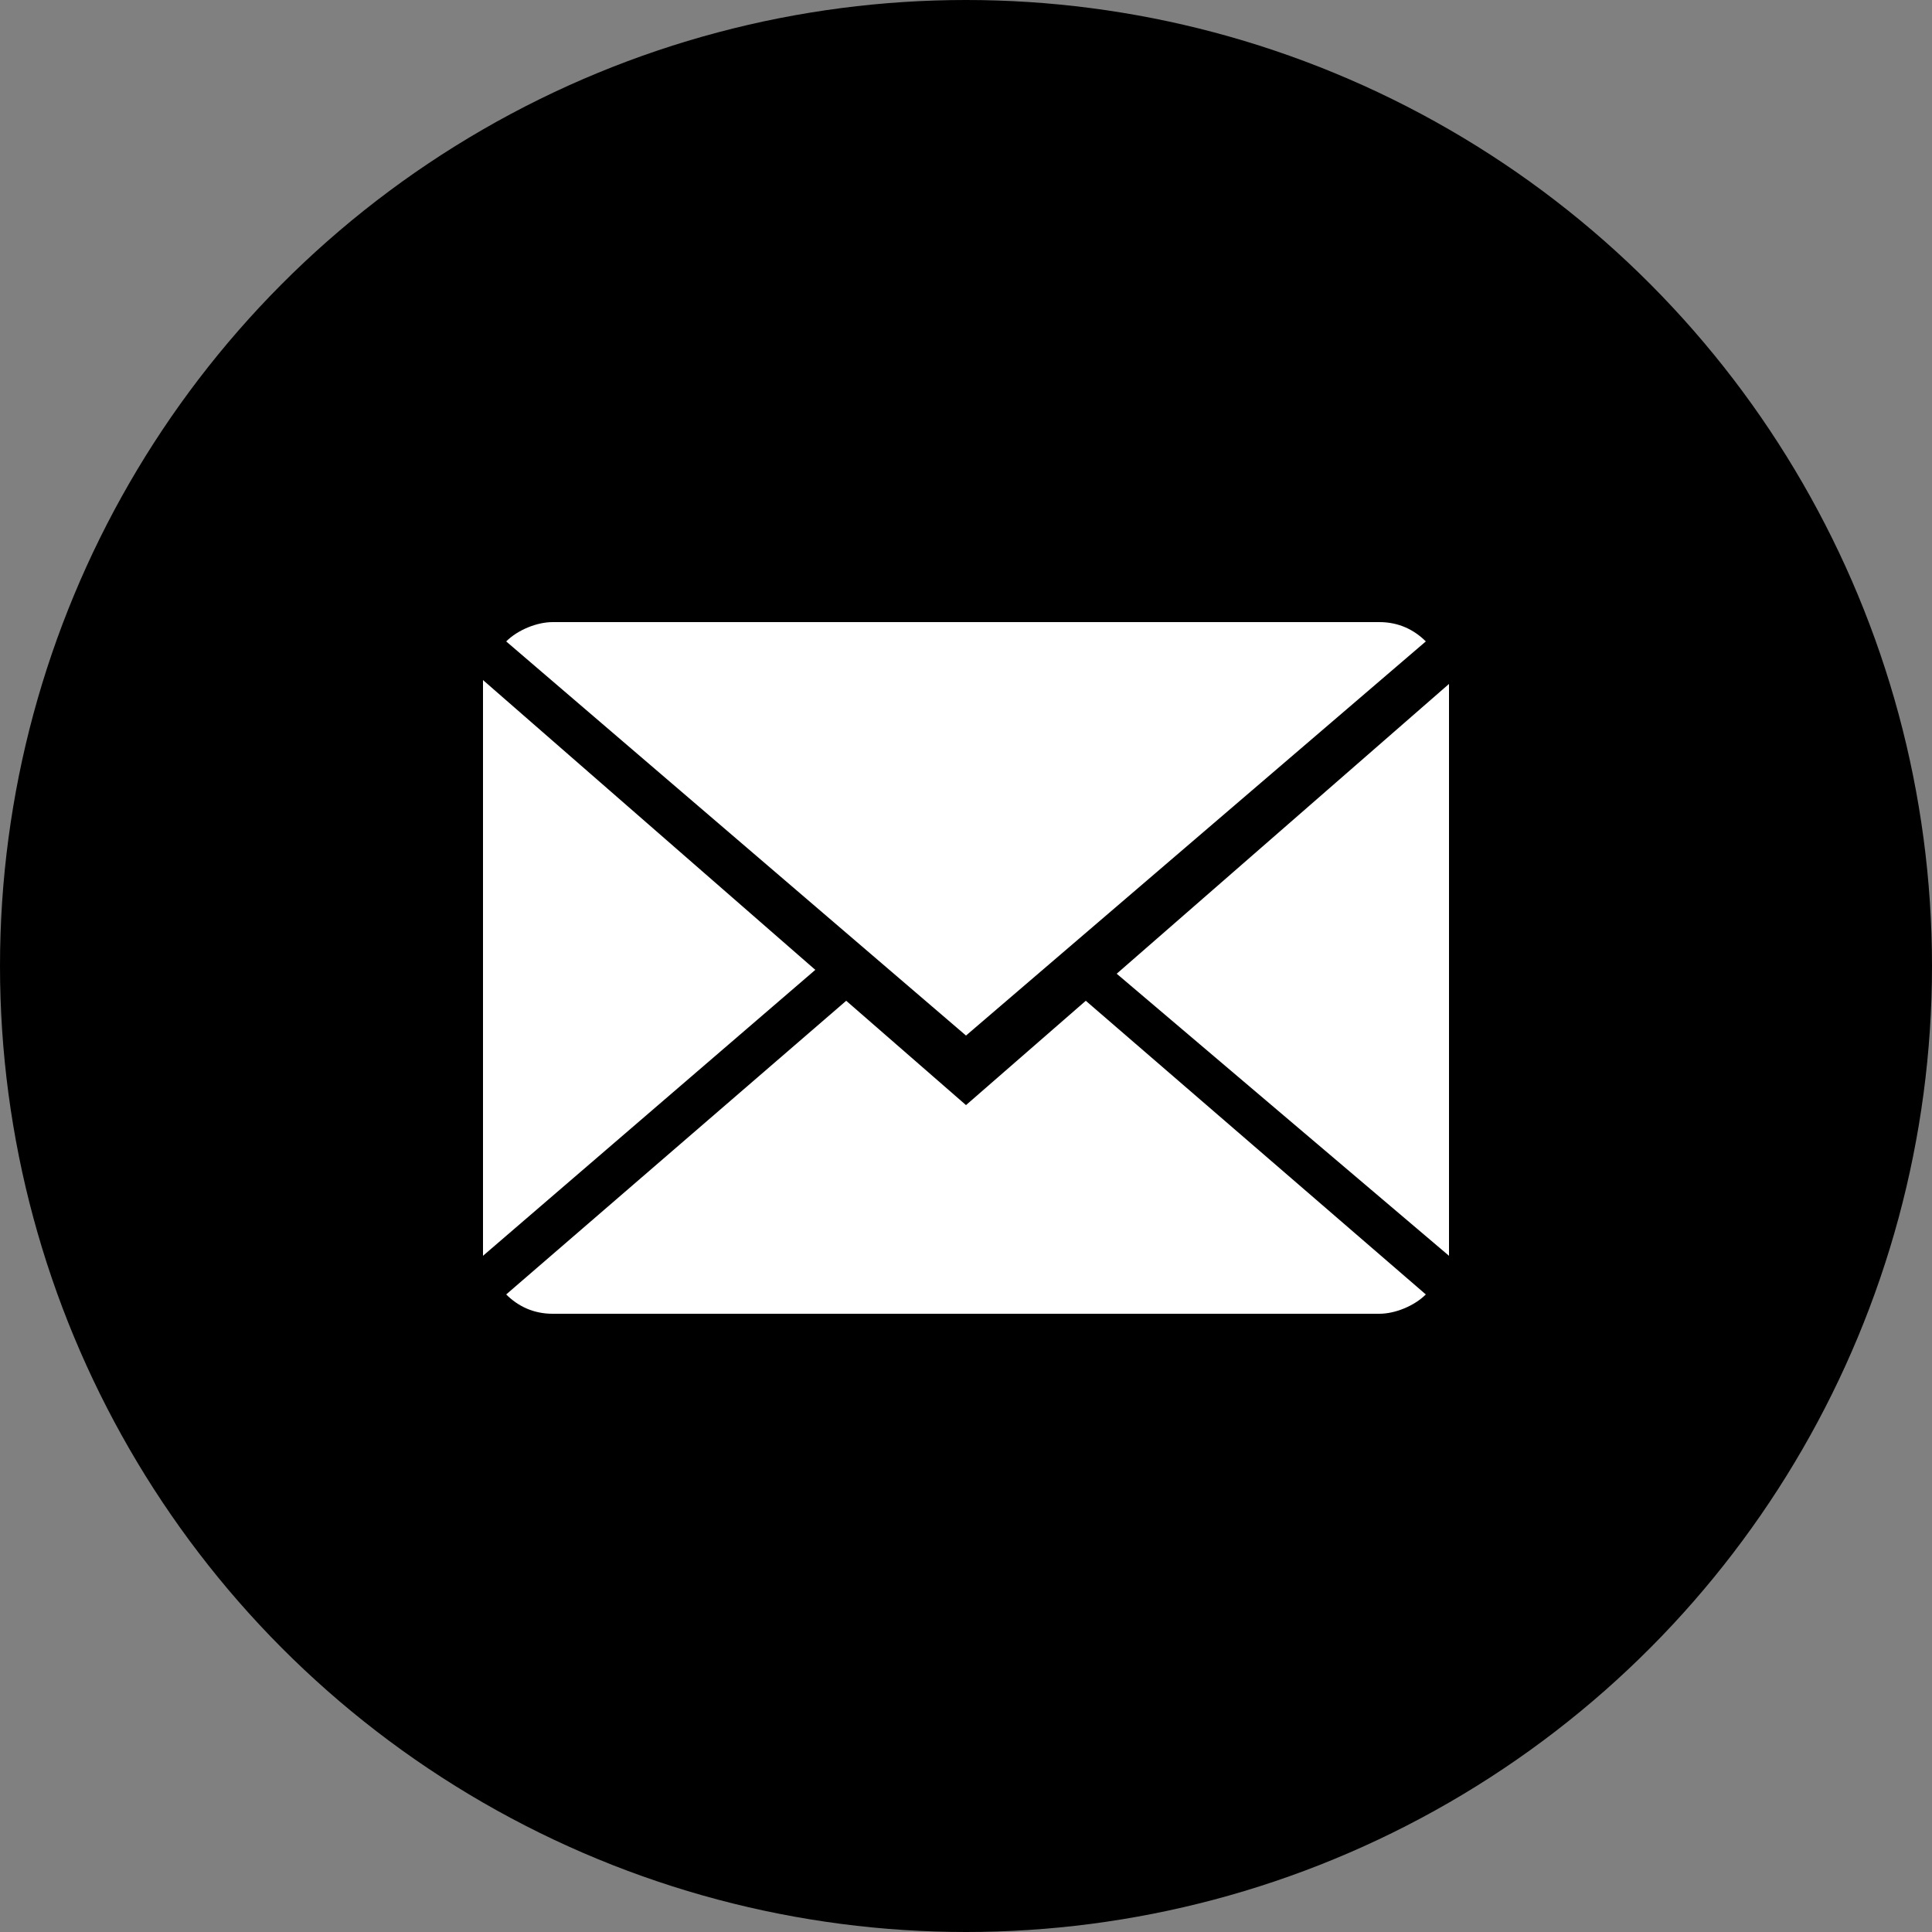
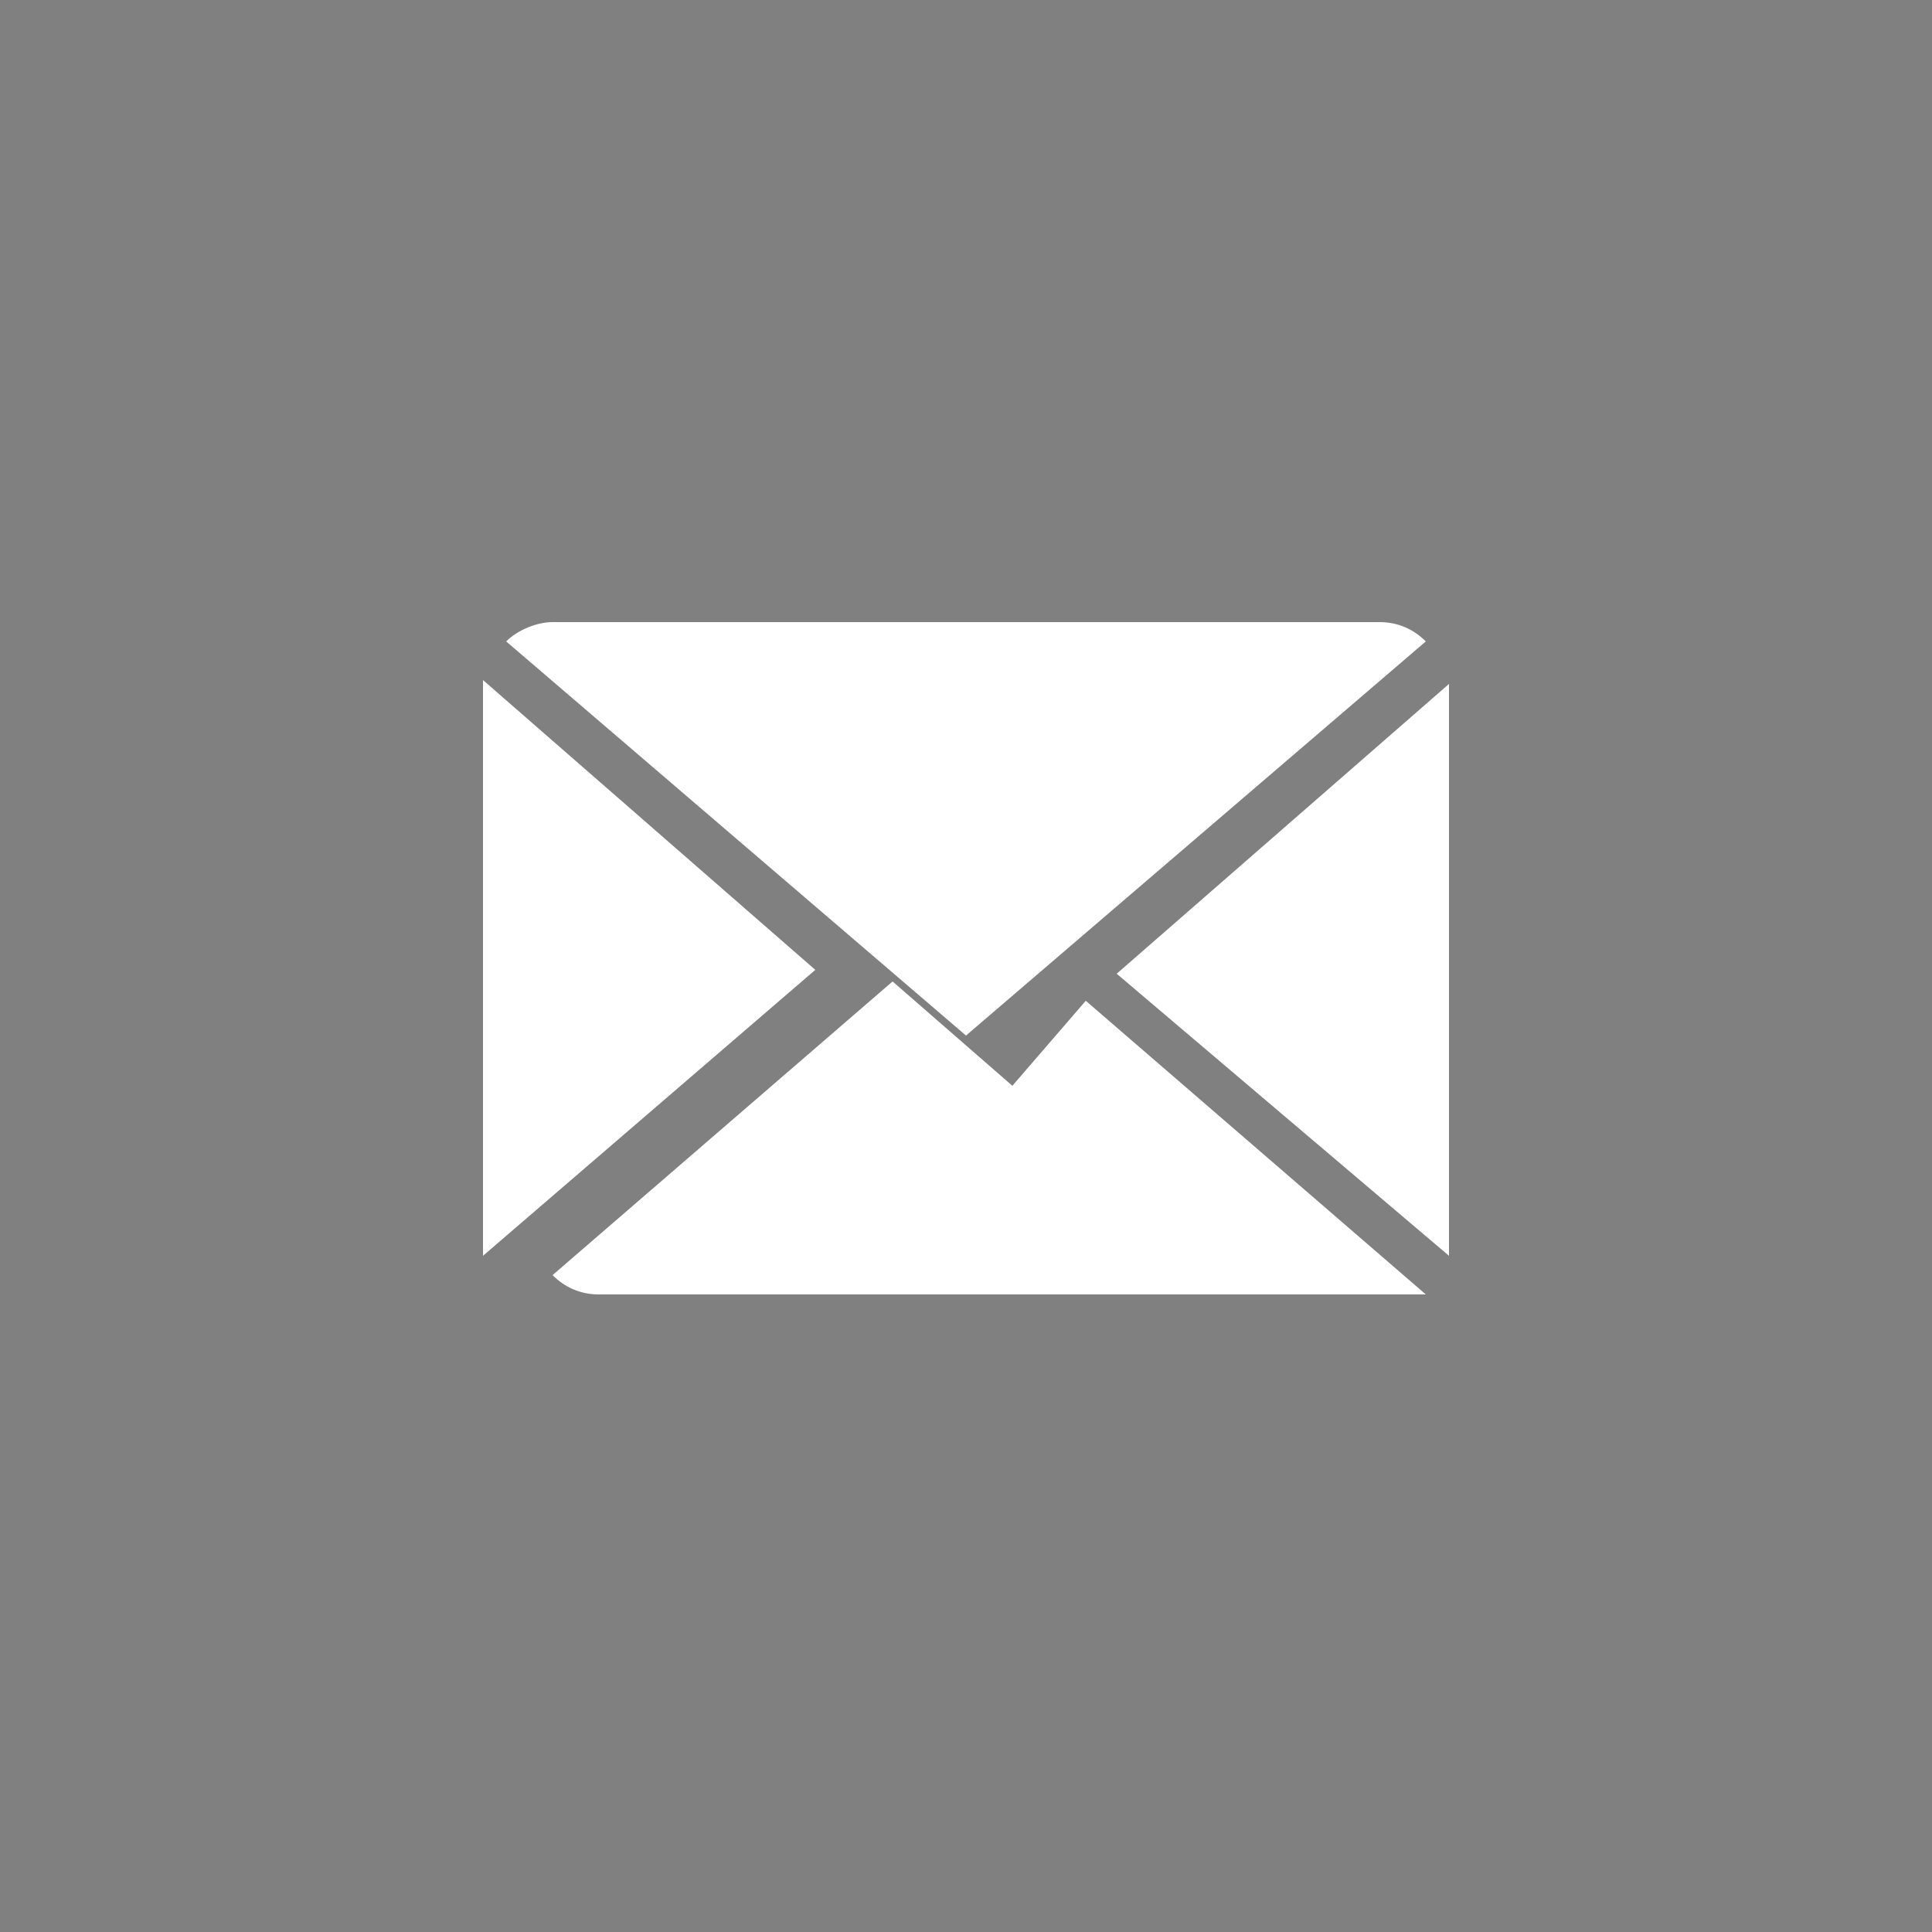
<svg xmlns="http://www.w3.org/2000/svg" version="1.1" id="Layer_1" x="0px" y="0px" width="50px" height="50px" viewBox="0 0 50 50" style="enable-background:new 0 0 50 50;" xml:space="preserve">
  <rect x="0" y="0" width="50" height="50" fill="#808080" stroke="none" />
  <style type="text/css">
	.st0{fill:#FFFFFF;}
</style>
  <g>
-     <circle cx="25" cy="25" r="25" />
-   </g>
+     </g>
  <g id="Icons_with_numbers">
    <g id="Group" transform="translate(-336, 0)">
-       <path id="Shape" class="st0" d="M364.1,25.9l8.8,7.6c-0.3,0.3-0.8,0.5-1.2,0.5h-21.4c-0.5,0-0.9-0.2-1.2-0.5l8.8-7.6l3.1,2.7    L364.1,25.9z M361,26.8l-11.9-10.2c0.3-0.3,0.8-0.5,1.2-0.5h21.4c0.5,0,0.9,0.2,1.2,0.5L361,26.8z M373.5,32.5l-8.6-7.3l8.6-7.5    V32.5L373.5,32.5z M348.5,32.5V17.6l8.6,7.5L348.5,32.5L348.5,32.5z" />
+       <path id="Shape" class="st0" d="M364.1,25.9l8.8,7.6h-21.4c-0.5,0-0.9-0.2-1.2-0.5l8.8-7.6l3.1,2.7    L364.1,25.9z M361,26.8l-11.9-10.2c0.3-0.3,0.8-0.5,1.2-0.5h21.4c0.5,0,0.9,0.2,1.2,0.5L361,26.8z M373.5,32.5l-8.6-7.3l8.6-7.5    V32.5L373.5,32.5z M348.5,32.5V17.6l8.6,7.5L348.5,32.5L348.5,32.5z" />
    </g>
  </g>
</svg>